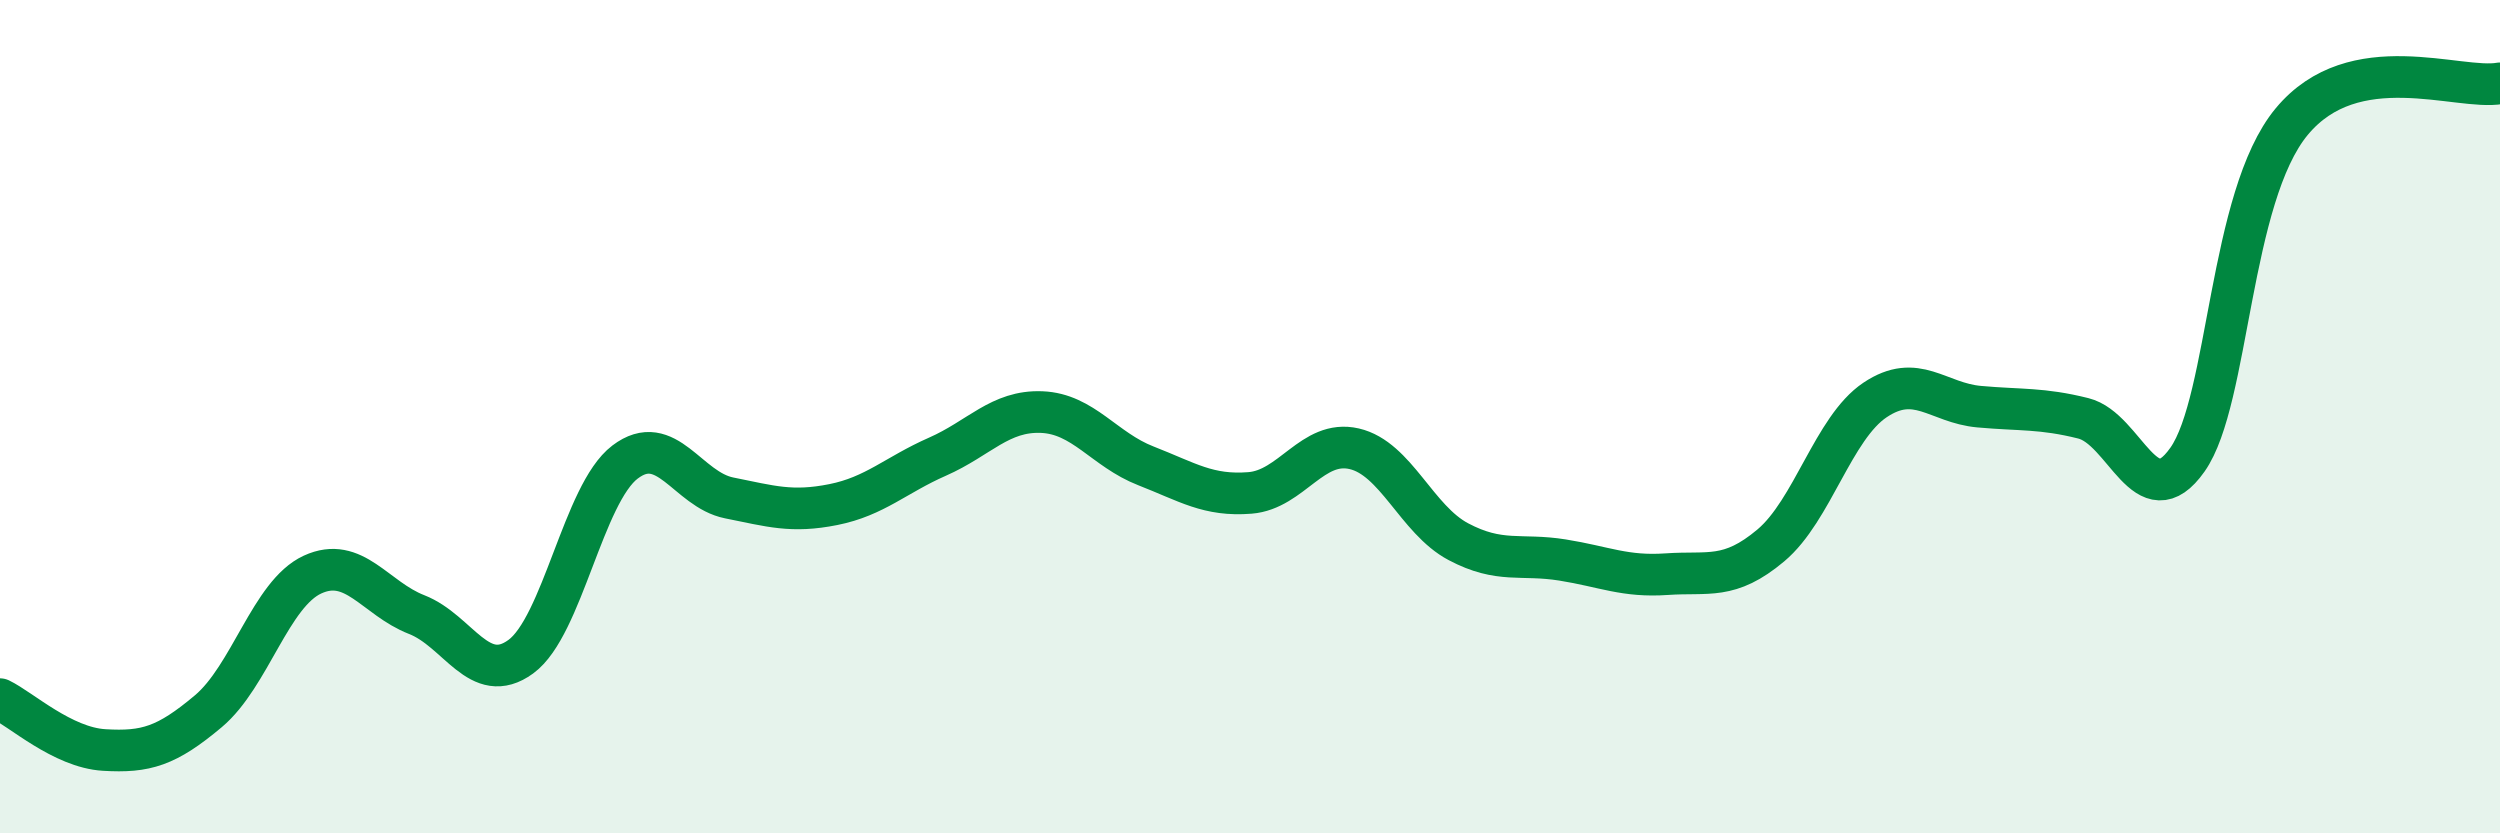
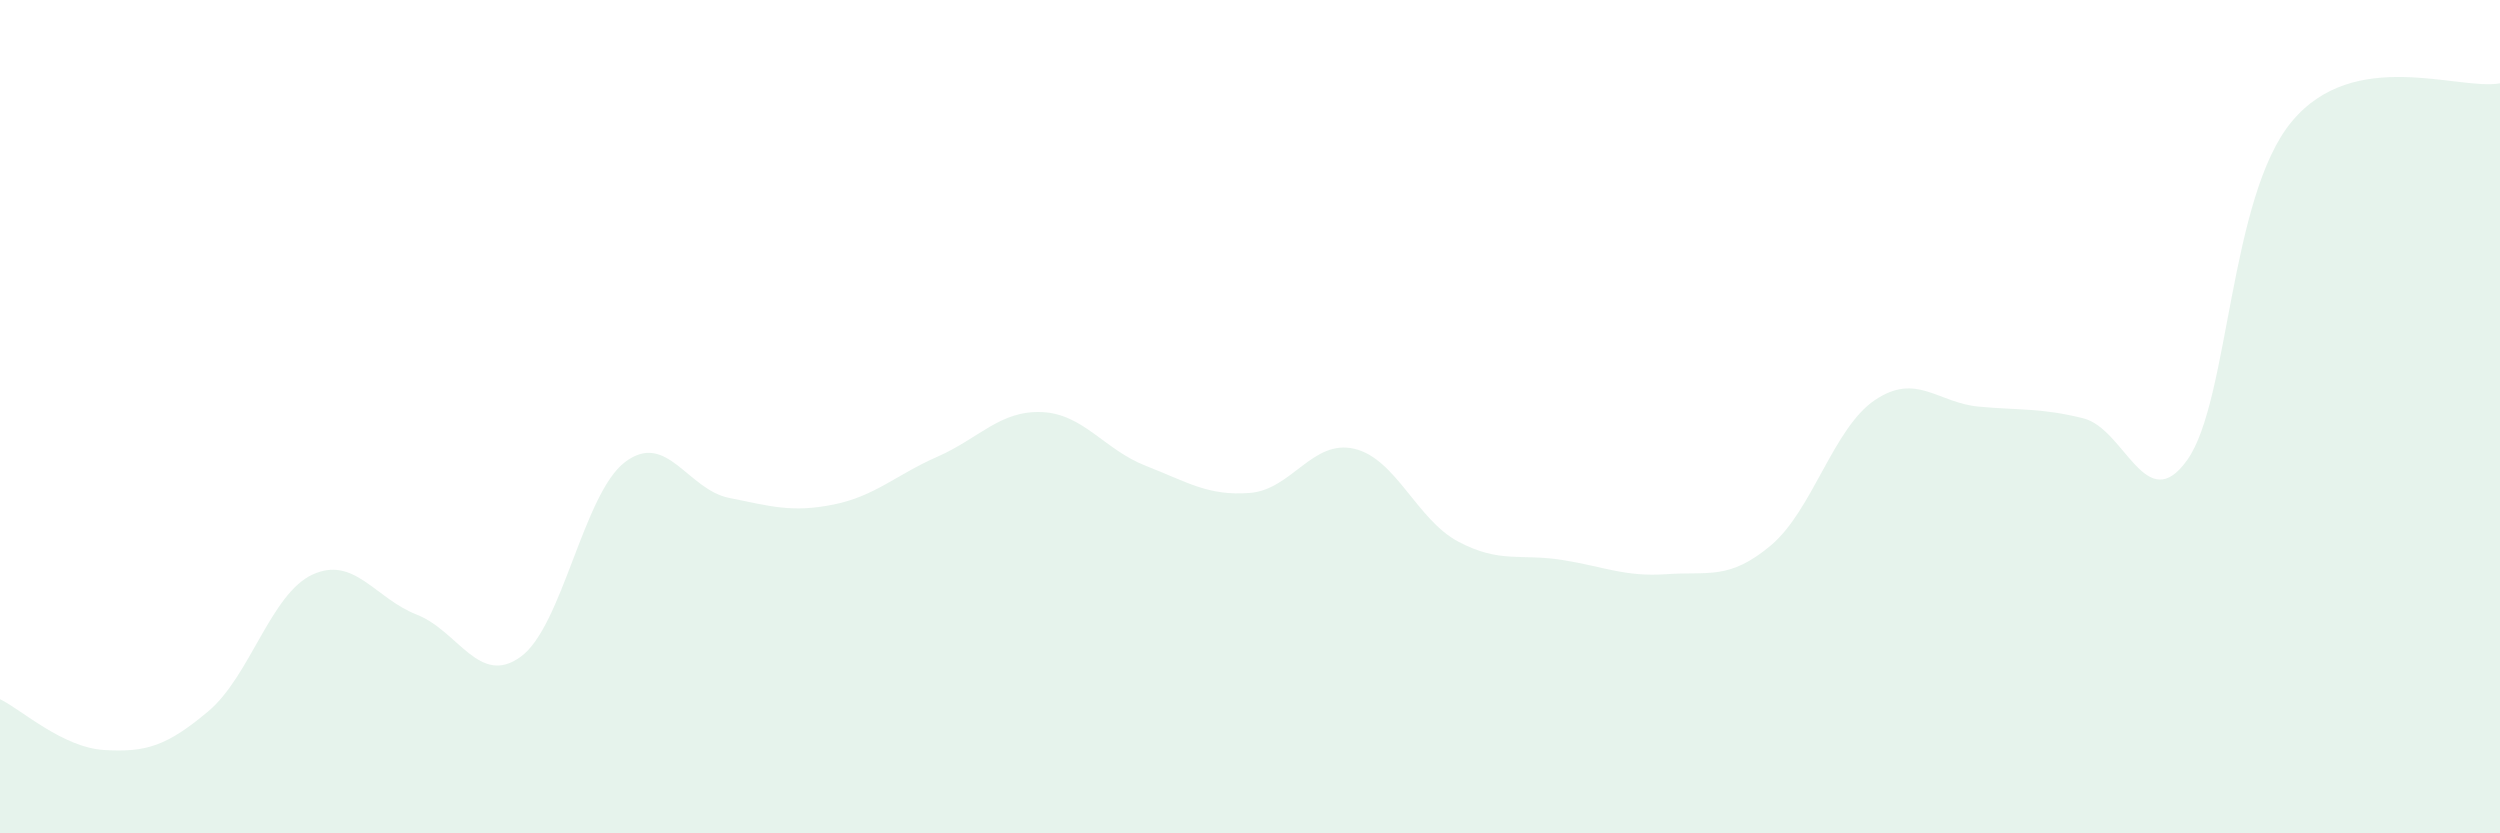
<svg xmlns="http://www.w3.org/2000/svg" width="60" height="20" viewBox="0 0 60 20">
  <path d="M 0,16.78 C 0.5,17.02 1.5,17.94 2.5,18 C 3.5,18.06 4,17.91 5,17.07 C 6,16.23 6.5,14.25 7.5,13.79 C 8.5,13.33 9,14.36 10,14.75 C 11,15.14 11.5,16.49 12.5,15.76 C 13.5,15.03 14,11.85 15,11.09 C 16,10.33 16.5,11.75 17.5,11.95 C 18.5,12.15 19,12.31 20,12.11 C 21,11.91 21.5,11.4 22.5,10.96 C 23.5,10.52 24,9.85 25,9.89 C 26,9.93 26.5,10.79 27.5,11.18 C 28.5,11.57 29,11.91 30,11.83 C 31,11.75 31.5,10.54 32.5,10.77 C 33.5,11 34,12.47 35,13 C 36,13.53 36.5,13.28 37.5,13.44 C 38.5,13.6 39,13.85 40,13.78 C 41,13.71 41.5,13.93 42.5,13.09 C 43.5,12.25 44,10.27 45,9.6 C 46,8.93 46.5,9.67 47.5,9.76 C 48.5,9.85 49,9.79 50,10.04 C 51,10.29 51.5,12.45 52.5,11.03 C 53.5,9.61 53.5,4.73 55,2.92 C 56.5,1.11 59,2.18 60,2L60 20L0 20Z" fill="#008740" opacity="0.1" stroke-linecap="round" stroke-linejoin="round" />
-   <path d="M 0,16.78 C 0.5,17.02 1.5,17.94 2.5,18 C 3.5,18.06 4,17.91 5,17.07 C 6,16.23 6.5,14.25 7.5,13.79 C 8.5,13.33 9,14.36 10,14.75 C 11,15.14 11.5,16.49 12.5,15.76 C 13.5,15.03 14,11.85 15,11.09 C 16,10.33 16.5,11.75 17.5,11.95 C 18.5,12.15 19,12.31 20,12.11 C 21,11.91 21.5,11.4 22.5,10.96 C 23.5,10.52 24,9.85 25,9.89 C 26,9.93 26.5,10.79 27.5,11.18 C 28.5,11.57 29,11.91 30,11.83 C 31,11.75 31.5,10.54 32.5,10.77 C 33.5,11 34,12.47 35,13 C 36,13.53 36.5,13.28 37.5,13.44 C 38.5,13.6 39,13.85 40,13.78 C 41,13.71 41.5,13.93 42.5,13.09 C 43.5,12.25 44,10.27 45,9.6 C 46,8.93 46.5,9.67 47.5,9.76 C 48.5,9.85 49,9.79 50,10.04 C 51,10.29 51.5,12.45 52.5,11.03 C 53.5,9.61 53.5,4.73 55,2.92 C 56.5,1.11 59,2.18 60,2" stroke="#008740" stroke-width="1" fill="none" stroke-linecap="round" stroke-linejoin="round" />
</svg>